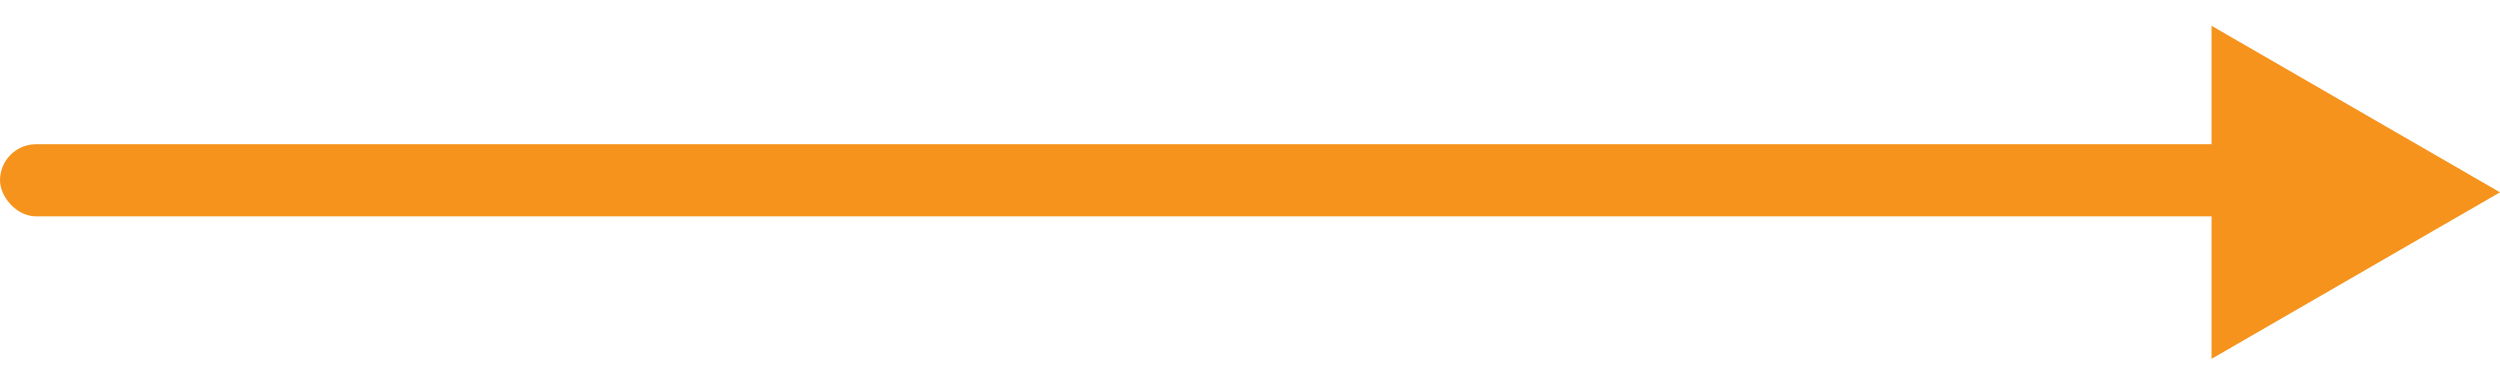
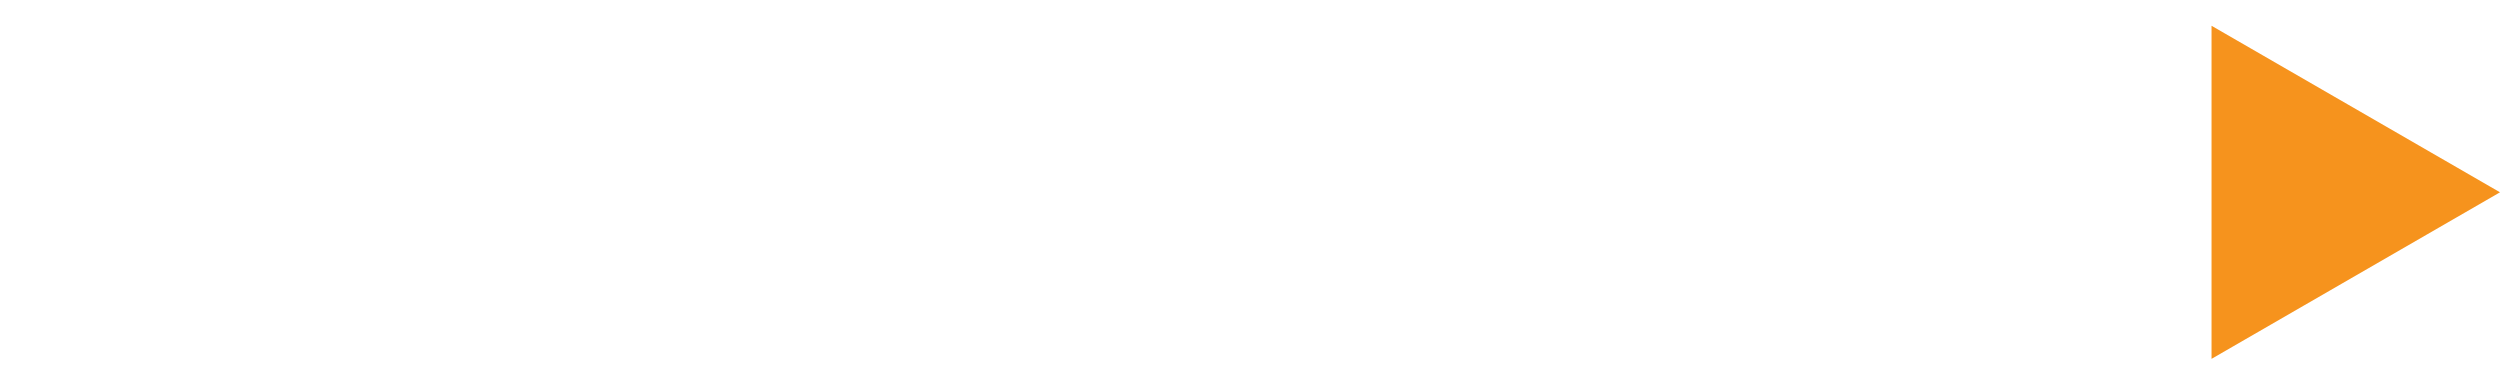
<svg xmlns="http://www.w3.org/2000/svg" width="104" height="16" viewBox="0 0 104 16" fill="none">
-   <rect y="6" width="94" height="3" rx="1.5" fill="#F6931D" />
  <path d="M104 8L92 14.928L92 1.072L104 8Z" fill="#F6931D" />
</svg>